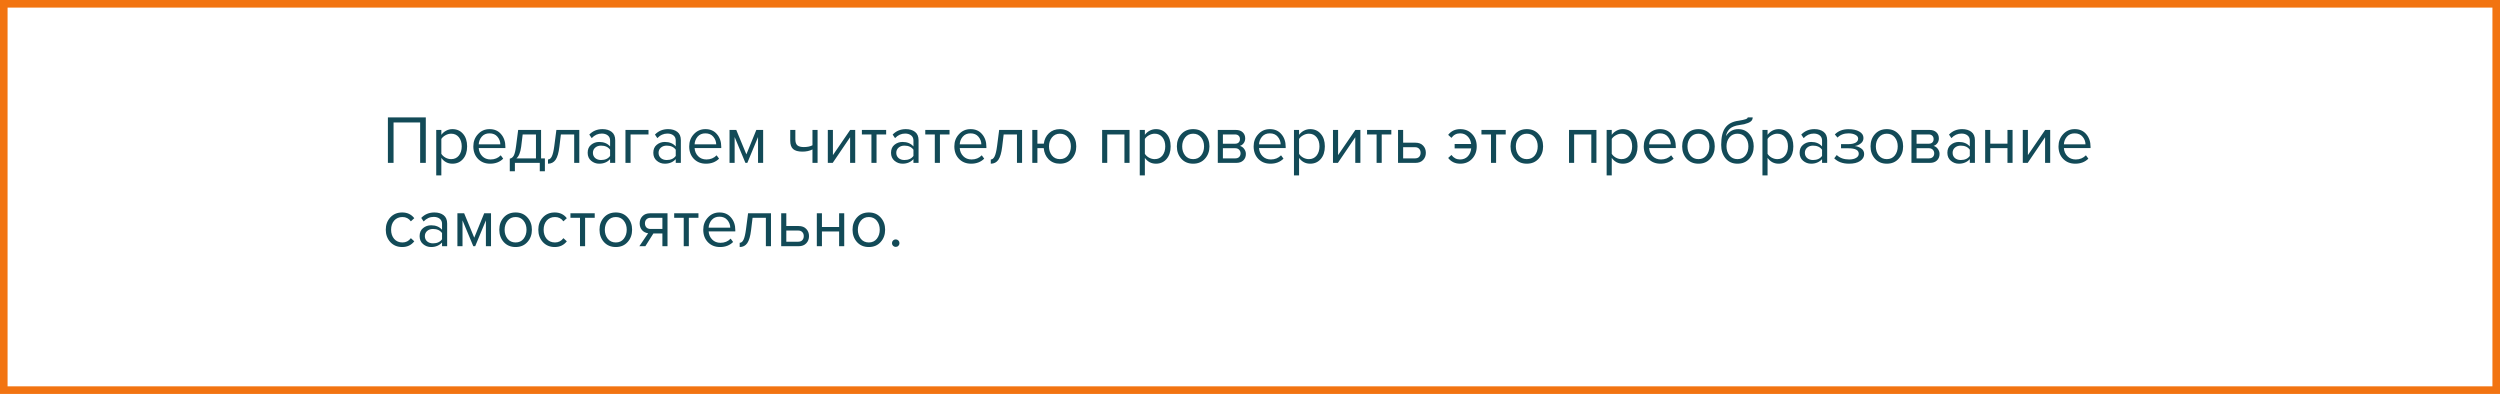
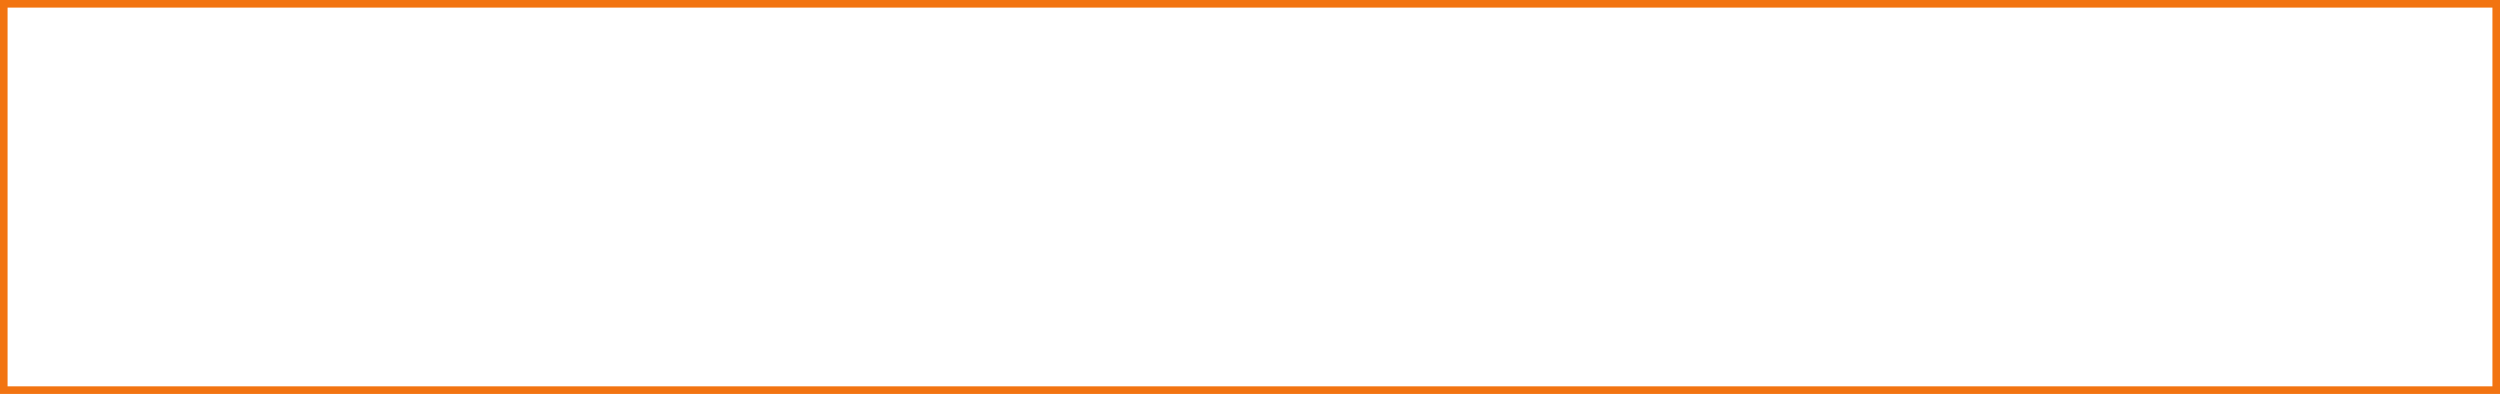
<svg xmlns="http://www.w3.org/2000/svg" width="660" height="104" viewBox="0 0 660 104" fill="none">
  <rect x="1" y="1" width="658" height="102" stroke="#F27411" stroke-width="2" />
-   <path d="M112.412 43H110.918V32.326H103.898V43H102.404V30.994H112.412V43ZM119.448 43.216C118.224 43.216 117.246 42.706 116.514 41.686V46.312H115.164V34.306H116.514V35.602C116.838 35.146 117.258 34.78 117.774 34.504C118.29 34.228 118.848 34.09 119.448 34.09C120.6 34.09 121.53 34.504 122.238 35.332C122.958 36.148 123.318 37.252 123.318 38.644C123.318 40.036 122.958 41.146 122.238 41.974C121.53 42.802 120.6 43.216 119.448 43.216ZM119.106 42.01C119.958 42.01 120.636 41.698 121.14 41.074C121.644 40.438 121.896 39.628 121.896 38.644C121.896 37.66 121.644 36.856 121.14 36.232C120.636 35.608 119.958 35.296 119.106 35.296C118.59 35.296 118.086 35.434 117.594 35.71C117.114 35.974 116.754 36.298 116.514 36.682V40.606C116.754 41.002 117.114 41.338 117.594 41.614C118.086 41.878 118.59 42.01 119.106 42.01ZM129.389 43.216C128.093 43.216 127.031 42.796 126.203 41.956C125.375 41.104 124.961 40 124.961 38.644C124.961 37.372 125.369 36.298 126.185 35.422C127.001 34.534 128.021 34.09 129.245 34.09C130.529 34.09 131.543 34.534 132.287 35.422C133.043 36.298 133.421 37.408 133.421 38.752V39.094H126.383C126.443 39.946 126.755 40.66 127.319 41.236C127.883 41.812 128.615 42.1 129.515 42.1C130.595 42.1 131.489 41.734 132.197 41.002L132.845 41.884C131.957 42.772 130.805 43.216 129.389 43.216ZM132.089 38.104C132.077 37.36 131.825 36.694 131.333 36.106C130.841 35.506 130.139 35.206 129.227 35.206C128.363 35.206 127.679 35.5 127.175 36.088C126.683 36.676 126.419 37.348 126.383 38.104H132.089ZM134.582 45.214V41.884C135.026 41.8 135.374 41.536 135.626 41.092C135.878 40.636 136.082 39.802 136.238 38.59L136.796 34.306H142.844V41.812H143.852V45.214H142.502V43H135.932V45.214H134.582ZM137.984 35.494L137.588 38.752C137.384 40.276 136.964 41.296 136.328 41.812H141.494V35.494H137.984ZM144.672 43.216V42.1C145.08 42.1 145.416 41.83 145.68 41.29C145.944 40.75 146.16 39.85 146.328 38.59L146.886 34.306H152.934V43H151.584V35.494H148.074L147.678 38.752C147.486 40.348 147.15 41.494 146.67 42.19C146.19 42.874 145.524 43.216 144.672 43.216ZM162.415 43H161.065V42.01C160.333 42.814 159.373 43.216 158.185 43.216C157.381 43.216 156.673 42.958 156.061 42.442C155.449 41.926 155.143 41.224 155.143 40.336C155.143 39.424 155.443 38.722 156.043 38.23C156.655 37.726 157.369 37.474 158.185 37.474C159.421 37.474 160.381 37.87 161.065 38.662V37.096C161.065 36.52 160.861 36.07 160.453 35.746C160.045 35.422 159.517 35.26 158.869 35.26C157.849 35.26 156.961 35.662 156.205 36.466L155.575 35.53C156.499 34.57 157.657 34.09 159.049 34.09C160.045 34.09 160.855 34.33 161.479 34.81C162.103 35.29 162.415 36.028 162.415 37.024V43ZM158.671 42.244C159.751 42.244 160.549 41.884 161.065 41.164V39.526C160.549 38.806 159.751 38.446 158.671 38.446C158.047 38.446 157.531 38.626 157.123 38.986C156.727 39.334 156.529 39.79 156.529 40.354C156.529 40.906 156.727 41.362 157.123 41.722C157.531 42.07 158.047 42.244 158.671 42.244ZM171.205 34.306V35.494H166.471V43H165.121V34.306H171.205ZM179.747 43H178.397V42.01C177.665 42.814 176.705 43.216 175.517 43.216C174.713 43.216 174.005 42.958 173.393 42.442C172.781 41.926 172.475 41.224 172.475 40.336C172.475 39.424 172.775 38.722 173.375 38.23C173.987 37.726 174.701 37.474 175.517 37.474C176.753 37.474 177.713 37.87 178.397 38.662V37.096C178.397 36.52 178.193 36.07 177.785 35.746C177.377 35.422 176.849 35.26 176.201 35.26C175.181 35.26 174.293 35.662 173.537 36.466L172.907 35.53C173.831 34.57 174.989 34.09 176.381 34.09C177.377 34.09 178.187 34.33 178.811 34.81C179.435 35.29 179.747 36.028 179.747 37.024V43ZM176.003 42.244C177.083 42.244 177.881 41.884 178.397 41.164V39.526C177.881 38.806 177.083 38.446 176.003 38.446C175.379 38.446 174.863 38.626 174.455 38.986C174.059 39.334 173.861 39.79 173.861 40.354C173.861 40.906 174.059 41.362 174.455 41.722C174.863 42.07 175.379 42.244 176.003 42.244ZM186.378 43.216C185.082 43.216 184.02 42.796 183.192 41.956C182.364 41.104 181.95 40 181.95 38.644C181.95 37.372 182.358 36.298 183.174 35.422C183.99 34.534 185.01 34.09 186.234 34.09C187.518 34.09 188.532 34.534 189.276 35.422C190.032 36.298 190.41 37.408 190.41 38.752V39.094H183.372C183.432 39.946 183.744 40.66 184.308 41.236C184.872 41.812 185.604 42.1 186.504 42.1C187.584 42.1 188.478 41.734 189.186 41.002L189.834 41.884C188.946 42.772 187.794 43.216 186.378 43.216ZM189.078 38.104C189.066 37.36 188.814 36.694 188.322 36.106C187.83 35.506 187.128 35.206 186.216 35.206C185.352 35.206 184.668 35.5 184.164 36.088C183.672 36.676 183.408 37.348 183.372 38.104H189.078ZM201.47 43H200.12V36.178L197.294 43H196.79L193.946 36.178V43H192.596V34.306H194.378L197.042 40.75L199.67 34.306H201.47V43ZM208.623 34.306H209.973V36.754C209.973 37.534 210.153 38.074 210.513 38.374C210.873 38.674 211.431 38.824 212.187 38.824C213.123 38.824 213.891 38.668 214.491 38.356V34.306H215.841V43H214.491V39.454C213.723 39.838 212.841 40.03 211.845 40.03C210.717 40.03 209.895 39.802 209.379 39.346C208.875 38.89 208.623 38.164 208.623 37.168V34.306ZM219.837 43H218.541V34.306H219.891V40.948L224.445 34.306H225.777V43H224.427V36.232L219.837 43ZM231.407 43H230.057V35.494H227.537V34.306H233.945V35.494H231.407V43ZM242.501 43H241.151V42.01C240.419 42.814 239.459 43.216 238.271 43.216C237.467 43.216 236.759 42.958 236.147 42.442C235.535 41.926 235.229 41.224 235.229 40.336C235.229 39.424 235.529 38.722 236.129 38.23C236.741 37.726 237.455 37.474 238.271 37.474C239.507 37.474 240.467 37.87 241.151 38.662V37.096C241.151 36.52 240.947 36.07 240.539 35.746C240.131 35.422 239.603 35.26 238.955 35.26C237.935 35.26 237.047 35.662 236.291 36.466L235.661 35.53C236.585 34.57 237.743 34.09 239.135 34.09C240.131 34.09 240.941 34.33 241.565 34.81C242.189 35.29 242.501 36.028 242.501 37.024V43ZM238.757 42.244C239.837 42.244 240.635 41.884 241.151 41.164V39.526C240.635 38.806 239.837 38.446 238.757 38.446C238.133 38.446 237.617 38.626 237.209 38.986C236.813 39.334 236.615 39.79 236.615 40.354C236.615 40.906 236.813 41.362 237.209 41.722C237.617 42.07 238.133 42.244 238.757 42.244ZM248.141 43H246.791V35.494H244.271V34.306H250.679V35.494H248.141V43ZM256.374 43.216C255.078 43.216 254.016 42.796 253.188 41.956C252.36 41.104 251.946 40 251.946 38.644C251.946 37.372 252.354 36.298 253.17 35.422C253.986 34.534 255.006 34.09 256.23 34.09C257.514 34.09 258.528 34.534 259.272 35.422C260.028 36.298 260.406 37.408 260.406 38.752V39.094H253.368C253.428 39.946 253.74 40.66 254.304 41.236C254.868 41.812 255.6 42.1 256.5 42.1C257.58 42.1 258.474 41.734 259.182 41.002L259.83 41.884C258.942 42.772 257.79 43.216 256.374 43.216ZM259.074 38.104C259.062 37.36 258.81 36.694 258.318 36.106C257.826 35.506 257.124 35.206 256.212 35.206C255.348 35.206 254.664 35.5 254.16 36.088C253.668 36.676 253.404 37.348 253.368 38.104H259.074ZM261.566 43.216V42.1C261.974 42.1 262.31 41.83 262.574 41.29C262.838 40.75 263.054 39.85 263.222 38.59L263.78 34.306H269.828V43H268.478V35.494H264.968L264.572 38.752C264.38 40.348 264.044 41.494 263.564 42.19C263.084 42.874 262.418 43.216 261.566 43.216ZM279.814 43.216C278.614 43.216 277.624 42.832 276.844 42.064C276.076 41.284 275.644 40.3 275.548 39.112H273.874V43H272.524V34.306H273.874V37.924H275.566C275.71 36.808 276.16 35.89 276.916 35.17C277.684 34.45 278.65 34.09 279.814 34.09C281.11 34.09 282.154 34.528 282.946 35.404C283.738 36.268 284.134 37.348 284.134 38.644C284.134 39.94 283.738 41.026 282.946 41.902C282.154 42.778 281.11 43.216 279.814 43.216ZM279.814 42.01C280.714 42.01 281.422 41.686 281.938 41.038C282.454 40.378 282.712 39.58 282.712 38.644C282.712 37.708 282.454 36.916 281.938 36.268C281.422 35.62 280.714 35.296 279.814 35.296C278.938 35.296 278.236 35.626 277.708 36.286C277.192 36.934 276.934 37.72 276.934 38.644C276.934 39.58 277.192 40.378 277.708 41.038C278.224 41.686 278.926 42.01 279.814 42.01ZM298.199 43H296.849V35.494H292.313V43H290.963V34.306H298.199V43ZM305.179 43.216C303.955 43.216 302.977 42.706 302.245 41.686V46.312H300.895V34.306H302.245V35.602C302.569 35.146 302.989 34.78 303.505 34.504C304.021 34.228 304.579 34.09 305.179 34.09C306.331 34.09 307.261 34.504 307.969 35.332C308.689 36.148 309.049 37.252 309.049 38.644C309.049 40.036 308.689 41.146 307.969 41.974C307.261 42.802 306.331 43.216 305.179 43.216ZM304.837 42.01C305.689 42.01 306.367 41.698 306.871 41.074C307.375 40.438 307.627 39.628 307.627 38.644C307.627 37.66 307.375 36.856 306.871 36.232C306.367 35.608 305.689 35.296 304.837 35.296C304.321 35.296 303.817 35.434 303.325 35.71C302.845 35.974 302.485 36.298 302.245 36.682V40.606C302.485 41.002 302.845 41.338 303.325 41.614C303.817 41.878 304.321 42.01 304.837 42.01ZM318.108 41.902C317.328 42.778 316.29 43.216 314.994 43.216C313.698 43.216 312.654 42.778 311.862 41.902C311.082 41.026 310.692 39.94 310.692 38.644C310.692 37.348 311.082 36.268 311.862 35.404C312.654 34.528 313.698 34.09 314.994 34.09C316.29 34.09 317.328 34.528 318.108 35.404C318.9 36.268 319.296 37.348 319.296 38.644C319.296 39.94 318.9 41.026 318.108 41.902ZM312.87 41.038C313.398 41.686 314.106 42.01 314.994 42.01C315.882 42.01 316.584 41.686 317.1 41.038C317.616 40.378 317.874 39.58 317.874 38.644C317.874 37.708 317.616 36.916 317.1 36.268C316.584 35.62 315.882 35.296 314.994 35.296C314.106 35.296 313.398 35.626 312.87 36.286C312.354 36.934 312.096 37.72 312.096 38.644C312.096 39.58 312.354 40.378 312.87 41.038ZM326.374 43H321.496V34.306H326.284C327.04 34.306 327.634 34.51 328.066 34.918C328.51 35.326 328.732 35.866 328.732 36.538C328.732 37.03 328.594 37.456 328.318 37.816C328.054 38.164 327.724 38.398 327.328 38.518C327.772 38.626 328.144 38.884 328.444 39.292C328.756 39.7 328.912 40.15 328.912 40.642C328.912 41.35 328.684 41.92 328.228 42.352C327.784 42.784 327.166 43 326.374 43ZM326.104 41.812C326.536 41.812 326.878 41.692 327.13 41.452C327.382 41.212 327.508 40.888 327.508 40.48C327.508 40.108 327.382 39.79 327.13 39.526C326.878 39.262 326.536 39.13 326.104 39.13H322.846V41.812H326.104ZM326.05 37.942C326.458 37.942 326.776 37.834 327.004 37.618C327.232 37.39 327.346 37.096 327.346 36.736C327.346 36.352 327.232 36.052 327.004 35.836C326.776 35.608 326.458 35.494 326.05 35.494H322.846V37.942H326.05ZM335.387 43.216C334.091 43.216 333.029 42.796 332.201 41.956C331.373 41.104 330.959 40 330.959 38.644C330.959 37.372 331.367 36.298 332.183 35.422C332.999 34.534 334.019 34.09 335.243 34.09C336.527 34.09 337.541 34.534 338.285 35.422C339.041 36.298 339.419 37.408 339.419 38.752V39.094H332.381C332.441 39.946 332.753 40.66 333.317 41.236C333.881 41.812 334.613 42.1 335.513 42.1C336.593 42.1 337.487 41.734 338.195 41.002L338.843 41.884C337.955 42.772 336.803 43.216 335.387 43.216ZM338.087 38.104C338.075 37.36 337.823 36.694 337.331 36.106C336.839 35.506 336.137 35.206 335.225 35.206C334.361 35.206 333.677 35.5 333.173 36.088C332.681 36.676 332.417 37.348 332.381 38.104H338.087ZM345.89 43.216C344.666 43.216 343.688 42.706 342.956 41.686V46.312H341.606V34.306H342.956V35.602C343.28 35.146 343.7 34.78 344.216 34.504C344.732 34.228 345.29 34.09 345.89 34.09C347.042 34.09 347.972 34.504 348.68 35.332C349.4 36.148 349.76 37.252 349.76 38.644C349.76 40.036 349.4 41.146 348.68 41.974C347.972 42.802 347.042 43.216 345.89 43.216ZM345.548 42.01C346.4 42.01 347.078 41.698 347.582 41.074C348.086 40.438 348.338 39.628 348.338 38.644C348.338 37.66 348.086 36.856 347.582 36.232C347.078 35.608 346.4 35.296 345.548 35.296C345.032 35.296 344.528 35.434 344.036 35.71C343.556 35.974 343.196 36.298 342.956 36.682V40.606C343.196 41.002 343.556 41.338 344.036 41.614C344.528 41.878 345.032 42.01 345.548 42.01ZM353.203 43H351.907V34.306H353.257V40.948L357.811 34.306H359.143V43H357.793V36.232L353.203 43ZM364.772 43H363.422V35.494H360.902V34.306H367.31V35.494H364.772V43ZM369.08 34.306H370.43V37.672H373.688C374.552 37.672 375.224 37.93 375.704 38.446C376.184 38.95 376.424 39.58 376.424 40.336C376.424 41.092 376.178 41.728 375.686 42.244C375.206 42.748 374.54 43 373.688 43H369.08V34.306ZM373.544 38.86H370.43V41.812H373.544C374.024 41.812 374.39 41.68 374.642 41.416C374.906 41.14 375.038 40.78 375.038 40.336C375.038 39.892 374.906 39.538 374.642 39.274C374.39 38.998 374.024 38.86 373.544 38.86ZM385.501 43.216C384.157 43.216 383.095 42.712 382.315 41.704L383.179 40.912C383.767 41.704 384.523 42.1 385.447 42.1C386.275 42.1 386.947 41.836 387.463 41.308C387.991 40.78 388.303 40.072 388.399 39.184H384.025V38.014H388.381C388.273 37.162 387.955 36.484 387.427 35.98C386.911 35.464 386.251 35.206 385.447 35.206C384.511 35.206 383.755 35.602 383.179 36.394L382.315 35.602C383.095 34.594 384.157 34.09 385.501 34.09C386.785 34.09 387.829 34.522 388.633 35.386C389.449 36.25 389.857 37.336 389.857 38.644C389.857 39.952 389.449 41.044 388.633 41.92C387.829 42.784 386.785 43.216 385.501 43.216ZM394.972 43H393.622V35.494H391.102V34.306H397.51V35.494H394.972V43ZM406.192 41.902C405.412 42.778 404.374 43.216 403.078 43.216C401.782 43.216 400.738 42.778 399.946 41.902C399.166 41.026 398.776 39.94 398.776 38.644C398.776 37.348 399.166 36.268 399.946 35.404C400.738 34.528 401.782 34.09 403.078 34.09C404.374 34.09 405.412 34.528 406.192 35.404C406.984 36.268 407.38 37.348 407.38 38.644C407.38 39.94 406.984 41.026 406.192 41.902ZM400.954 41.038C401.482 41.686 402.19 42.01 403.078 42.01C403.966 42.01 404.668 41.686 405.184 41.038C405.7 40.378 405.958 39.58 405.958 38.644C405.958 37.708 405.7 36.916 405.184 36.268C404.668 35.62 403.966 35.296 403.078 35.296C402.19 35.296 401.482 35.626 400.954 36.286C400.438 36.934 400.18 37.72 400.18 38.644C400.18 39.58 400.438 40.378 400.954 41.038ZM421.457 43H420.107V35.494H415.571V43H414.221V34.306H421.457V43ZM428.437 43.216C427.213 43.216 426.235 42.706 425.503 41.686V46.312H424.153V34.306H425.503V35.602C425.827 35.146 426.247 34.78 426.763 34.504C427.279 34.228 427.837 34.09 428.437 34.09C429.589 34.09 430.519 34.504 431.227 35.332C431.947 36.148 432.307 37.252 432.307 38.644C432.307 40.036 431.947 41.146 431.227 41.974C430.519 42.802 429.589 43.216 428.437 43.216ZM428.095 42.01C428.947 42.01 429.625 41.698 430.129 41.074C430.633 40.438 430.885 39.628 430.885 38.644C430.885 37.66 430.633 36.856 430.129 36.232C429.625 35.608 428.947 35.296 428.095 35.296C427.579 35.296 427.075 35.434 426.583 35.71C426.103 35.974 425.743 36.298 425.503 36.682V40.606C425.743 41.002 426.103 41.338 426.583 41.614C427.075 41.878 427.579 42.01 428.095 42.01ZM438.378 43.216C437.082 43.216 436.02 42.796 435.192 41.956C434.364 41.104 433.95 40 433.95 38.644C433.95 37.372 434.358 36.298 435.174 35.422C435.99 34.534 437.01 34.09 438.234 34.09C439.518 34.09 440.532 34.534 441.276 35.422C442.032 36.298 442.41 37.408 442.41 38.752V39.094H435.372C435.432 39.946 435.744 40.66 436.308 41.236C436.872 41.812 437.604 42.1 438.504 42.1C439.584 42.1 440.478 41.734 441.186 41.002L441.834 41.884C440.946 42.772 439.794 43.216 438.378 43.216ZM441.078 38.104C441.066 37.36 440.814 36.694 440.322 36.106C439.83 35.506 439.128 35.206 438.216 35.206C437.352 35.206 436.668 35.5 436.164 36.088C435.672 36.676 435.408 37.348 435.372 38.104H441.078ZM451.508 41.902C450.728 42.778 449.69 43.216 448.394 43.216C447.098 43.216 446.054 42.778 445.262 41.902C444.482 41.026 444.092 39.94 444.092 38.644C444.092 37.348 444.482 36.268 445.262 35.404C446.054 34.528 447.098 34.09 448.394 34.09C449.69 34.09 450.728 34.528 451.508 35.404C452.3 36.268 452.696 37.348 452.696 38.644C452.696 39.94 452.3 41.026 451.508 41.902ZM446.27 41.038C446.798 41.686 447.506 42.01 448.394 42.01C449.282 42.01 449.984 41.686 450.5 41.038C451.016 40.378 451.274 39.58 451.274 38.644C451.274 37.708 451.016 36.916 450.5 36.268C449.984 35.62 449.282 35.296 448.394 35.296C447.506 35.296 446.798 35.626 446.27 36.286C445.754 36.934 445.496 37.72 445.496 38.644C445.496 39.58 445.754 40.378 446.27 41.038ZM456.571 41.038C457.099 41.686 457.807 42.01 458.695 42.01C459.583 42.01 460.285 41.686 460.801 41.038C461.317 40.378 461.575 39.574 461.575 38.626C461.575 37.702 461.317 36.916 460.801 36.268C460.285 35.62 459.583 35.296 458.695 35.296C457.807 35.296 457.099 35.62 456.571 36.268C456.055 36.916 455.797 37.702 455.797 38.626C455.797 39.574 456.055 40.378 456.571 41.038ZM458.695 43.216C457.387 43.216 456.343 42.754 455.563 41.83C454.783 40.906 454.393 39.712 454.393 38.248C454.393 36.184 454.765 34.66 455.509 33.676C456.253 32.68 457.399 32.08 458.947 31.876C459.871 31.732 460.507 31.594 460.855 31.462C461.215 31.33 461.395 31.174 461.395 30.994H462.709C462.709 31.33 462.607 31.624 462.403 31.876C462.199 32.116 461.905 32.308 461.521 32.452C461.149 32.596 460.795 32.71 460.459 32.794C460.135 32.866 459.745 32.932 459.289 32.992C458.089 33.16 457.219 33.49 456.679 33.982C456.151 34.474 455.803 35.128 455.635 35.944C456.427 34.708 457.519 34.09 458.911 34.09C460.111 34.09 461.089 34.528 461.845 35.404C462.601 36.28 462.979 37.354 462.979 38.626C462.979 39.922 462.589 41.014 461.809 41.902C461.029 42.778 459.991 43.216 458.695 43.216ZM469.57 43.216C468.346 43.216 467.368 42.706 466.636 41.686V46.312H465.286V34.306H466.636V35.602C466.96 35.146 467.38 34.78 467.896 34.504C468.412 34.228 468.97 34.09 469.57 34.09C470.722 34.09 471.652 34.504 472.36 35.332C473.08 36.148 473.44 37.252 473.44 38.644C473.44 40.036 473.08 41.146 472.36 41.974C471.652 42.802 470.722 43.216 469.57 43.216ZM469.228 42.01C470.08 42.01 470.758 41.698 471.262 41.074C471.766 40.438 472.018 39.628 472.018 38.644C472.018 37.66 471.766 36.856 471.262 36.232C470.758 35.608 470.08 35.296 469.228 35.296C468.712 35.296 468.208 35.434 467.716 35.71C467.236 35.974 466.876 36.298 466.636 36.682V40.606C466.876 41.002 467.236 41.338 467.716 41.614C468.208 41.878 468.712 42.01 469.228 42.01ZM482.372 43H481.022V42.01C480.29 42.814 479.33 43.216 478.142 43.216C477.338 43.216 476.63 42.958 476.018 42.442C475.406 41.926 475.1 41.224 475.1 40.336C475.1 39.424 475.4 38.722 476 38.23C476.612 37.726 477.326 37.474 478.142 37.474C479.378 37.474 480.338 37.87 481.022 38.662V37.096C481.022 36.52 480.818 36.07 480.41 35.746C480.002 35.422 479.474 35.26 478.826 35.26C477.806 35.26 476.918 35.662 476.162 36.466L475.532 35.53C476.456 34.57 477.614 34.09 479.006 34.09C480.002 34.09 480.812 34.33 481.436 34.81C482.06 35.29 482.372 36.028 482.372 37.024V43ZM478.628 42.244C479.708 42.244 480.506 41.884 481.022 41.164V39.526C480.506 38.806 479.708 38.446 478.628 38.446C478.004 38.446 477.488 38.626 477.08 38.986C476.684 39.334 476.486 39.79 476.486 40.354C476.486 40.906 476.684 41.362 477.08 41.722C477.488 42.07 478.004 42.244 478.628 42.244ZM488.157 43.216C486.489 43.216 485.181 42.742 484.233 41.794L484.899 40.93C485.715 41.71 486.801 42.1 488.157 42.1C488.937 42.1 489.555 41.962 490.011 41.686C490.479 41.41 490.713 41.044 490.713 40.588C490.713 39.628 489.801 39.148 487.977 39.148H486.033V38.05H487.977C488.733 38.05 489.351 37.93 489.831 37.69C490.311 37.438 490.551 37.072 490.551 36.592C490.551 36.184 490.311 35.854 489.831 35.602C489.351 35.338 488.745 35.206 488.013 35.206C486.801 35.206 485.829 35.578 485.097 36.322L484.395 35.494C485.295 34.57 486.483 34.108 487.959 34.108C489.147 34.096 490.107 34.3 490.839 34.72C491.583 35.128 491.955 35.698 491.955 36.43C491.955 37.03 491.709 37.516 491.217 37.888C490.737 38.26 490.203 38.482 489.615 38.554C490.227 38.602 490.797 38.806 491.325 39.166C491.865 39.526 492.135 40.03 492.135 40.678C492.135 41.422 491.775 42.034 491.055 42.514C490.347 42.982 489.381 43.216 488.157 43.216ZM501.237 41.902C500.457 42.778 499.419 43.216 498.123 43.216C496.827 43.216 495.783 42.778 494.991 41.902C494.211 41.026 493.821 39.94 493.821 38.644C493.821 37.348 494.211 36.268 494.991 35.404C495.783 34.528 496.827 34.09 498.123 34.09C499.419 34.09 500.457 34.528 501.237 35.404C502.029 36.268 502.425 37.348 502.425 38.644C502.425 39.94 502.029 41.026 501.237 41.902ZM495.999 41.038C496.527 41.686 497.235 42.01 498.123 42.01C499.011 42.01 499.713 41.686 500.229 41.038C500.745 40.378 501.003 39.58 501.003 38.644C501.003 37.708 500.745 36.916 500.229 36.268C499.713 35.62 499.011 35.296 498.123 35.296C497.235 35.296 496.527 35.626 495.999 36.286C495.483 36.934 495.225 37.72 495.225 38.644C495.225 39.58 495.483 40.378 495.999 41.038ZM509.503 43H504.625V34.306H509.413C510.169 34.306 510.763 34.51 511.195 34.918C511.639 35.326 511.861 35.866 511.861 36.538C511.861 37.03 511.723 37.456 511.447 37.816C511.183 38.164 510.853 38.398 510.457 38.518C510.901 38.626 511.273 38.884 511.573 39.292C511.885 39.7 512.041 40.15 512.041 40.642C512.041 41.35 511.813 41.92 511.357 42.352C510.913 42.784 510.295 43 509.503 43ZM509.233 41.812C509.665 41.812 510.007 41.692 510.259 41.452C510.511 41.212 510.637 40.888 510.637 40.48C510.637 40.108 510.511 39.79 510.259 39.526C510.007 39.262 509.665 39.13 509.233 39.13H505.975V41.812H509.233ZM509.179 37.942C509.587 37.942 509.905 37.834 510.133 37.618C510.361 37.39 510.475 37.096 510.475 36.736C510.475 36.352 510.361 36.052 510.133 35.836C509.905 35.608 509.587 35.494 509.179 35.494H505.975V37.942H509.179ZM521.378 43H520.028V42.01C519.296 42.814 518.336 43.216 517.148 43.216C516.344 43.216 515.636 42.958 515.024 42.442C514.412 41.926 514.106 41.224 514.106 40.336C514.106 39.424 514.406 38.722 515.006 38.23C515.618 37.726 516.332 37.474 517.148 37.474C518.384 37.474 519.344 37.87 520.028 38.662V37.096C520.028 36.52 519.824 36.07 519.416 35.746C519.008 35.422 518.48 35.26 517.832 35.26C516.812 35.26 515.924 35.662 515.168 36.466L514.538 35.53C515.462 34.57 516.62 34.09 518.012 34.09C519.008 34.09 519.818 34.33 520.442 34.81C521.066 35.29 521.378 36.028 521.378 37.024V43ZM517.634 42.244C518.714 42.244 519.512 41.884 520.028 41.164V39.526C519.512 38.806 518.714 38.446 517.634 38.446C517.01 38.446 516.494 38.626 516.086 38.986C515.69 39.334 515.492 39.79 515.492 40.354C515.492 40.906 515.69 41.362 516.086 41.722C516.494 42.07 517.01 42.244 517.634 42.244ZM525.434 43H524.084V34.306H525.434V37.924H529.97V34.306H531.32V43H529.97V39.112H525.434V43ZM535.312 43H534.016V34.306H535.366V40.948L539.92 34.306H541.252V43H539.902V36.232L535.312 43ZM547.872 43.216C546.576 43.216 545.514 42.796 544.686 41.956C543.858 41.104 543.444 40 543.444 38.644C543.444 37.372 543.852 36.298 544.668 35.422C545.484 34.534 546.504 34.09 547.728 34.09C549.012 34.09 550.026 34.534 550.77 35.422C551.526 36.298 551.904 37.408 551.904 38.752V39.094H544.866C544.926 39.946 545.238 40.66 545.802 41.236C546.366 41.812 547.098 42.1 547.998 42.1C549.078 42.1 549.972 41.734 550.68 41.002L551.328 41.884C550.44 42.772 549.288 43.216 547.872 43.216ZM550.572 38.104C550.56 37.36 550.308 36.694 549.816 36.106C549.324 35.506 548.622 35.206 547.71 35.206C546.846 35.206 546.162 35.5 545.658 36.088C545.166 36.676 544.902 37.348 544.866 38.104H550.572ZM106.184 65.216C104.9 65.216 103.856 64.784 103.052 63.92C102.248 63.044 101.846 61.952 101.846 60.644C101.846 59.336 102.248 58.25 103.052 57.386C103.856 56.522 104.9 56.09 106.184 56.09C107.528 56.09 108.59 56.594 109.37 57.602L108.47 58.43C107.918 57.674 107.18 57.296 106.256 57.296C105.344 57.296 104.612 57.608 104.06 58.232C103.52 58.856 103.25 59.66 103.25 60.644C103.25 61.628 103.52 62.438 104.06 63.074C104.612 63.698 105.344 64.01 106.256 64.01C107.168 64.01 107.906 63.632 108.47 62.876L109.37 63.704C108.59 64.712 107.528 65.216 106.184 65.216ZM118.048 65H116.698V64.01C115.966 64.814 115.006 65.216 113.818 65.216C113.014 65.216 112.306 64.958 111.694 64.442C111.082 63.926 110.776 63.224 110.776 62.336C110.776 61.424 111.076 60.722 111.676 60.23C112.288 59.726 113.002 59.474 113.818 59.474C115.054 59.474 116.014 59.87 116.698 60.662V59.096C116.698 58.52 116.494 58.07 116.086 57.746C115.678 57.422 115.15 57.26 114.502 57.26C113.482 57.26 112.594 57.662 111.838 58.466L111.208 57.53C112.132 56.57 113.29 56.09 114.682 56.09C115.678 56.09 116.488 56.33 117.112 56.81C117.736 57.29 118.048 58.028 118.048 59.024V65ZM114.304 64.244C115.384 64.244 116.182 63.884 116.698 63.164V61.526C116.182 60.806 115.384 60.446 114.304 60.446C113.68 60.446 113.164 60.626 112.756 60.986C112.36 61.334 112.162 61.79 112.162 62.354C112.162 62.906 112.36 63.362 112.756 63.722C113.164 64.07 113.68 64.244 114.304 64.244ZM129.628 65H128.278V58.178L125.452 65H124.948L122.104 58.178V65H120.754V56.306H122.536L125.2 62.75L127.828 56.306H129.628V65ZM139.233 63.902C138.453 64.778 137.415 65.216 136.119 65.216C134.823 65.216 133.779 64.778 132.987 63.902C132.207 63.026 131.817 61.94 131.817 60.644C131.817 59.348 132.207 58.268 132.987 57.404C133.779 56.528 134.823 56.09 136.119 56.09C137.415 56.09 138.453 56.528 139.233 57.404C140.025 58.268 140.421 59.348 140.421 60.644C140.421 61.94 140.025 63.026 139.233 63.902ZM133.995 63.038C134.523 63.686 135.231 64.01 136.119 64.01C137.007 64.01 137.709 63.686 138.225 63.038C138.741 62.378 138.999 61.58 138.999 60.644C138.999 59.708 138.741 58.916 138.225 58.268C137.709 57.62 137.007 57.296 136.119 57.296C135.231 57.296 134.523 57.626 133.995 58.286C133.479 58.934 133.221 59.72 133.221 60.644C133.221 61.58 133.479 62.378 133.995 63.038ZM146.455 65.216C145.171 65.216 144.127 64.784 143.323 63.92C142.519 63.044 142.117 61.952 142.117 60.644C142.117 59.336 142.519 58.25 143.323 57.386C144.127 56.522 145.171 56.09 146.455 56.09C147.799 56.09 148.861 56.594 149.641 57.602L148.741 58.43C148.189 57.674 147.451 57.296 146.527 57.296C145.615 57.296 144.883 57.608 144.331 58.232C143.791 58.856 143.521 59.66 143.521 60.644C143.521 61.628 143.791 62.438 144.331 63.074C144.883 63.698 145.615 64.01 146.527 64.01C147.439 64.01 148.177 63.632 148.741 62.876L149.641 63.704C148.861 64.712 147.799 65.216 146.455 65.216ZM154.468 65H153.118V57.494H150.598V56.306H157.006V57.494H154.468V65ZM165.688 63.902C164.908 64.778 163.87 65.216 162.574 65.216C161.278 65.216 160.234 64.778 159.442 63.902C158.662 63.026 158.272 61.94 158.272 60.644C158.272 59.348 158.662 58.268 159.442 57.404C160.234 56.528 161.278 56.09 162.574 56.09C163.87 56.09 164.908 56.528 165.688 57.404C166.48 58.268 166.876 59.348 166.876 60.644C166.876 61.94 166.48 63.026 165.688 63.902ZM160.45 63.038C160.978 63.686 161.686 64.01 162.574 64.01C163.462 64.01 164.164 63.686 164.68 63.038C165.196 62.378 165.454 61.58 165.454 60.644C165.454 59.708 165.196 58.916 164.68 58.268C164.164 57.62 163.462 57.296 162.574 57.296C161.686 57.296 160.978 57.626 160.45 58.286C159.934 58.934 159.676 59.72 159.676 60.644C159.676 61.58 159.934 62.378 160.45 63.038ZM170.373 65H168.789L171.111 61.58C170.451 61.496 169.911 61.22 169.491 60.752C169.083 60.284 168.879 59.69 168.879 58.97C168.879 58.202 169.125 57.566 169.617 57.062C170.109 56.558 170.781 56.306 171.633 56.306H176.223V65H174.873V61.634H172.497L170.373 65ZM171.777 60.446H174.873V57.494H171.777C171.309 57.494 170.937 57.632 170.661 57.908C170.397 58.172 170.265 58.526 170.265 58.97C170.265 59.414 170.397 59.774 170.661 60.05C170.925 60.314 171.297 60.446 171.777 60.446ZM181.854 65H180.504V57.494H177.984V56.306H184.392V57.494H181.854V65ZM190.087 65.216C188.791 65.216 187.729 64.796 186.901 63.956C186.073 63.104 185.659 62 185.659 60.644C185.659 59.372 186.067 58.298 186.883 57.422C187.699 56.534 188.719 56.09 189.943 56.09C191.227 56.09 192.241 56.534 192.985 57.422C193.741 58.298 194.119 59.408 194.119 60.752V61.094H187.081C187.141 61.946 187.453 62.66 188.017 63.236C188.581 63.812 189.313 64.1 190.213 64.1C191.293 64.1 192.187 63.734 192.895 63.002L193.543 63.884C192.655 64.772 191.503 65.216 190.087 65.216ZM192.787 60.104C192.775 59.36 192.523 58.694 192.031 58.106C191.539 57.506 190.837 57.206 189.925 57.206C189.061 57.206 188.377 57.5 187.873 58.088C187.381 58.676 187.117 59.348 187.081 60.104H192.787ZM195.279 65.216V64.1C195.687 64.1 196.023 63.83 196.287 63.29C196.551 62.75 196.767 61.85 196.935 60.59L197.493 56.306H203.541V65H202.191V57.494H198.681L198.285 60.752C198.093 62.348 197.757 63.494 197.277 64.19C196.797 64.874 196.131 65.216 195.279 65.216ZM206.237 56.306H207.587V59.672H210.845C211.709 59.672 212.381 59.93 212.861 60.446C213.341 60.95 213.581 61.58 213.581 62.336C213.581 63.092 213.335 63.728 212.843 64.244C212.363 64.748 211.697 65 210.845 65H206.237V56.306ZM210.701 60.86H207.587V63.812H210.701C211.181 63.812 211.547 63.68 211.799 63.416C212.063 63.14 212.195 62.78 212.195 62.336C212.195 61.892 212.063 61.538 211.799 61.274C211.547 60.998 211.181 60.86 210.701 60.86ZM216.991 65H215.641V56.306H216.991V59.924H221.527V56.306H222.877V65H221.527V61.112H216.991V65ZM232.485 63.902C231.705 64.778 230.667 65.216 229.371 65.216C228.075 65.216 227.031 64.778 226.239 63.902C225.459 63.026 225.069 61.94 225.069 60.644C225.069 59.348 225.459 58.268 226.239 57.404C227.031 56.528 228.075 56.09 229.371 56.09C230.667 56.09 231.705 56.528 232.485 57.404C233.277 58.268 233.673 59.348 233.673 60.644C233.673 61.94 233.277 63.026 232.485 63.902ZM227.247 63.038C227.775 63.686 228.483 64.01 229.371 64.01C230.259 64.01 230.961 63.686 231.477 63.038C231.993 62.378 232.251 61.58 232.251 60.644C232.251 59.708 231.993 58.916 231.477 58.268C230.961 57.62 230.259 57.296 229.371 57.296C228.483 57.296 227.775 57.626 227.247 58.286C226.731 58.934 226.473 59.72 226.473 60.644C226.473 61.58 226.731 62.378 227.247 63.038ZM237.172 64.892C236.98 65.084 236.746 65.18 236.47 65.18C236.194 65.18 235.96 65.084 235.768 64.892C235.576 64.7 235.48 64.466 235.48 64.19C235.48 63.914 235.576 63.68 235.768 63.488C235.96 63.296 236.194 63.2 236.47 63.2C236.746 63.2 236.98 63.296 237.172 63.488C237.364 63.68 237.46 63.914 237.46 64.19C237.46 64.466 237.364 64.7 237.172 64.892Z" fill="#124A57" />
</svg>